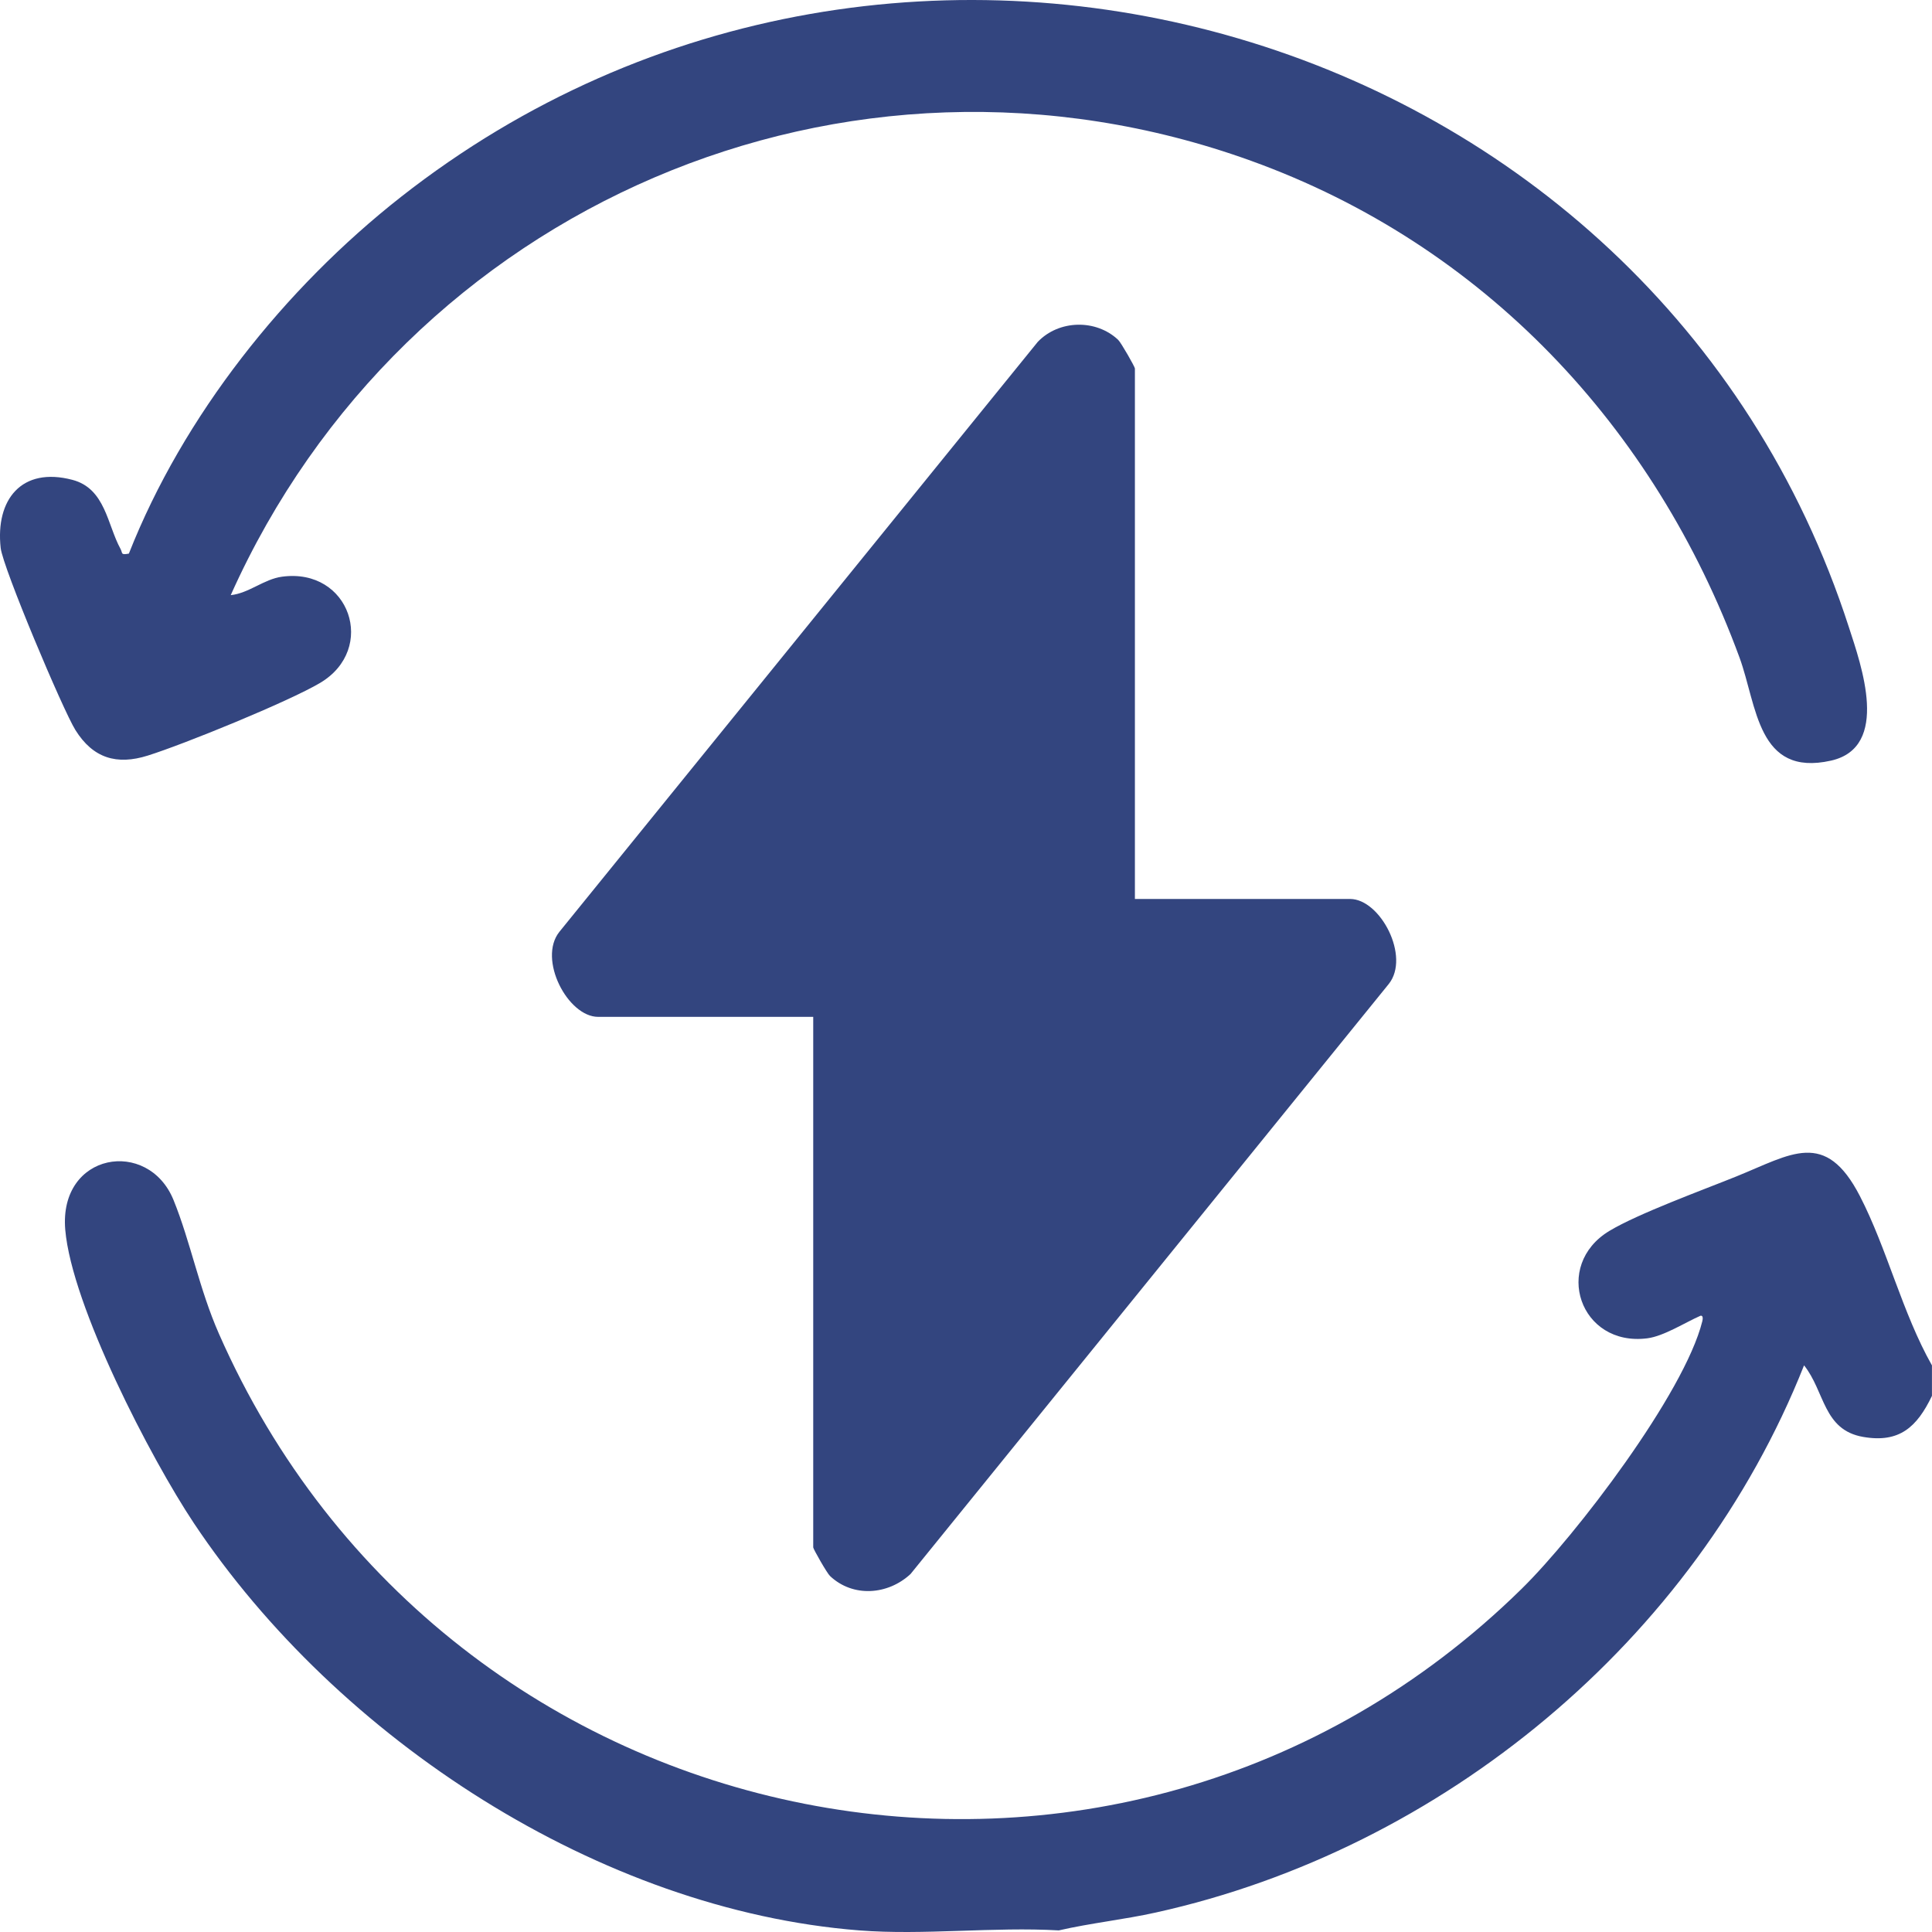
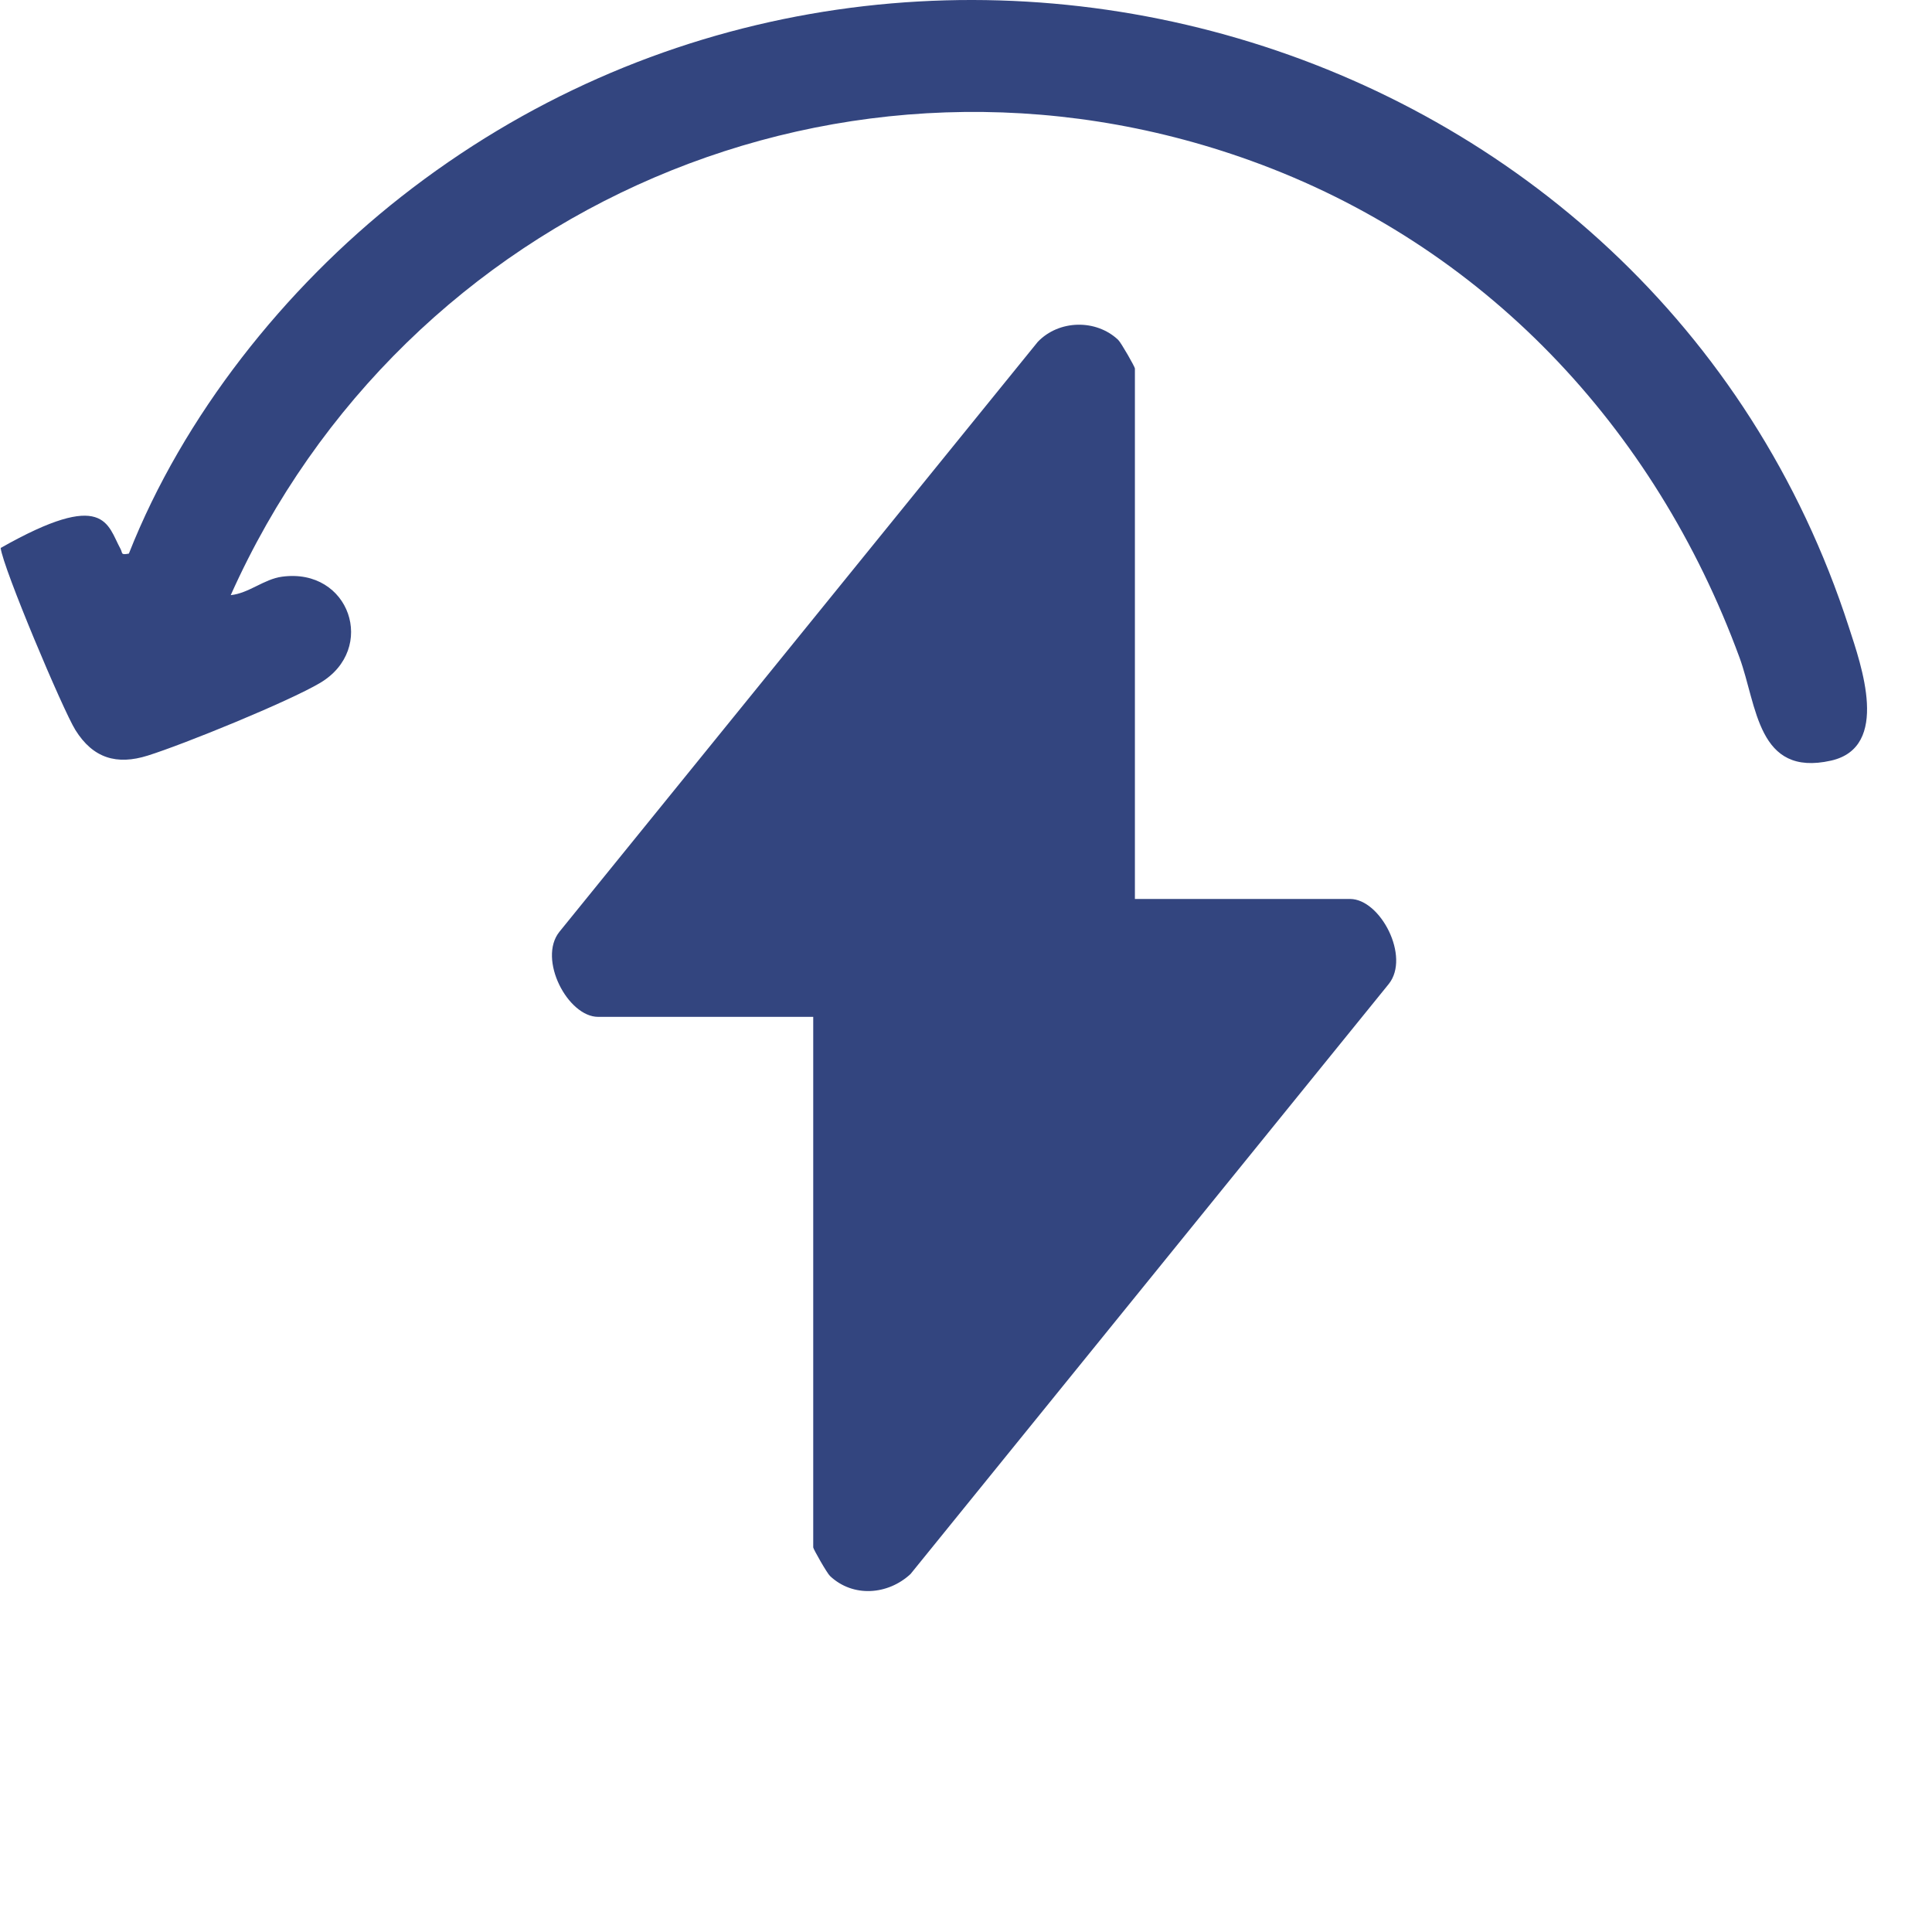
<svg xmlns="http://www.w3.org/2000/svg" width="40" height="40" viewBox="0 0 40 40" fill="none">
-   <path d="M39.999 28.267V28.9C39.689 29.545 39.326 29.88 38.576 29.75C37.744 29.607 37.784 28.809 37.351 28.268C35.087 33.977 29.854 38.286 23.933 39.596C23.266 39.744 22.586 39.814 21.921 39.967C20.577 39.889 19.122 40.071 17.791 39.967C12.413 39.545 6.989 35.999 4.013 31.534C3.119 30.191 1.486 27.035 1.351 25.461C1.214 23.858 3.07 23.557 3.593 24.846C3.944 25.71 4.125 26.687 4.531 27.61C9.241 38.322 23.155 41.096 31.506 32.893C32.624 31.795 34.871 28.851 35.244 27.357C35.255 27.314 35.266 27.229 35.207 27.241C34.885 27.382 34.45 27.663 34.108 27.708C32.707 27.889 32.139 26.197 33.32 25.485C33.918 25.125 35.244 24.642 35.949 24.357C37.086 23.898 37.789 23.373 38.506 24.761C39.07 25.853 39.386 27.186 39.998 28.267H39.999Z" fill="#33457F" />
  <path d="M23.497 18.612H27.951C28.579 18.612 29.204 19.807 28.753 20.372L18.852 32.588C18.384 33.023 17.66 33.079 17.184 32.629C17.123 32.572 16.837 32.071 16.837 32.037V21.053H12.384C11.755 21.053 11.13 19.858 11.581 19.293L21.485 7.079C21.924 6.619 22.694 6.604 23.151 7.037C23.211 7.094 23.497 7.596 23.497 7.629V18.613V18.612Z" fill="#33457F" />
-   <path d="M4.777 12.322C5.157 12.281 5.462 11.991 5.838 11.94C7.244 11.749 7.811 13.435 6.629 14.138C5.979 14.524 3.812 15.408 3.058 15.644C2.418 15.845 1.926 15.7 1.561 15.114C1.302 14.699 0.059 11.751 0.014 11.345C-0.097 10.344 0.447 9.657 1.5 9.935C2.183 10.115 2.221 10.866 2.494 11.362C2.544 11.452 2.49 11.495 2.668 11.462C3.793 8.608 5.89 5.972 8.299 4.079C18.622 -4.028 34.232 0.467 38.279 12.985C38.534 13.771 39.142 15.47 37.909 15.748C36.381 16.091 36.38 14.609 36.014 13.612C34.26 8.84 30.718 5.067 25.901 3.329C17.53 0.307 8.38 4.271 4.777 12.322Z" fill="#33457F" />
+   <path d="M4.777 12.322C5.157 12.281 5.462 11.991 5.838 11.94C7.244 11.749 7.811 13.435 6.629 14.138C5.979 14.524 3.812 15.408 3.058 15.644C2.418 15.845 1.926 15.7 1.561 15.114C1.302 14.699 0.059 11.751 0.014 11.345C2.183 10.115 2.221 10.866 2.494 11.362C2.544 11.452 2.49 11.495 2.668 11.462C3.793 8.608 5.89 5.972 8.299 4.079C18.622 -4.028 34.232 0.467 38.279 12.985C38.534 13.771 39.142 15.47 37.909 15.748C36.381 16.091 36.38 14.609 36.014 13.612C34.26 8.84 30.718 5.067 25.901 3.329C17.53 0.307 8.38 4.271 4.777 12.322Z" fill="#33457F" />
</svg>